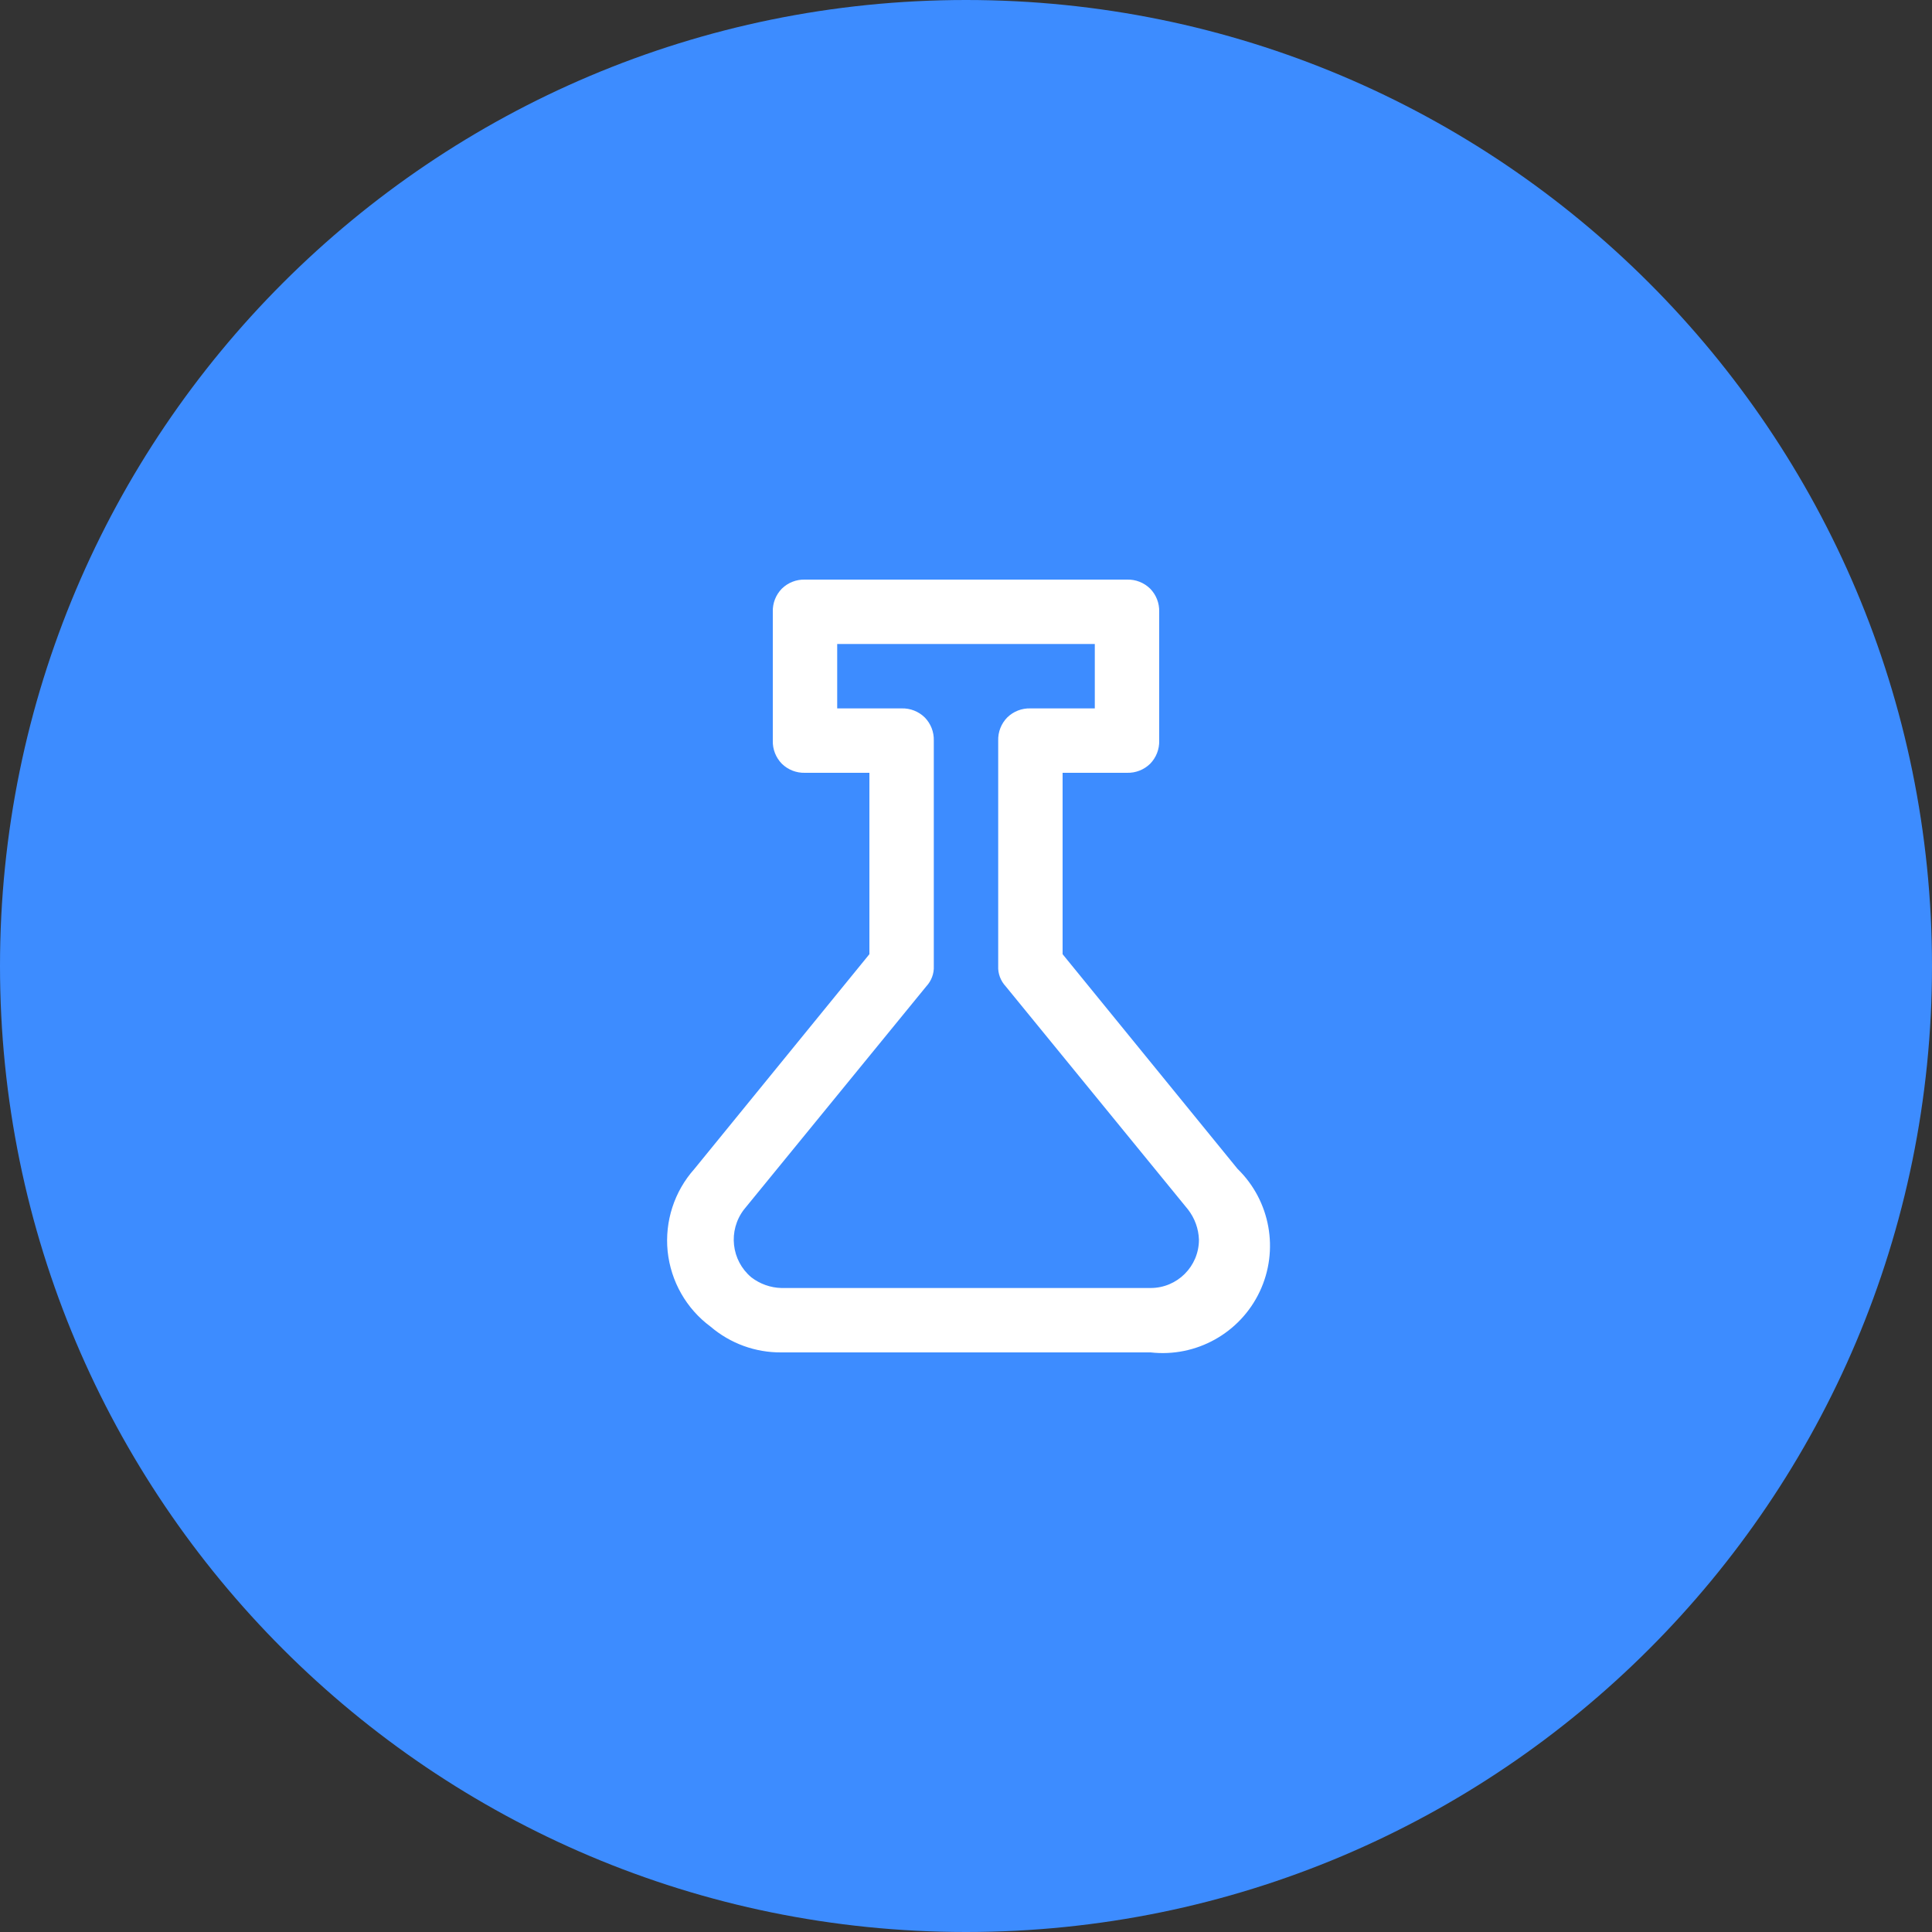
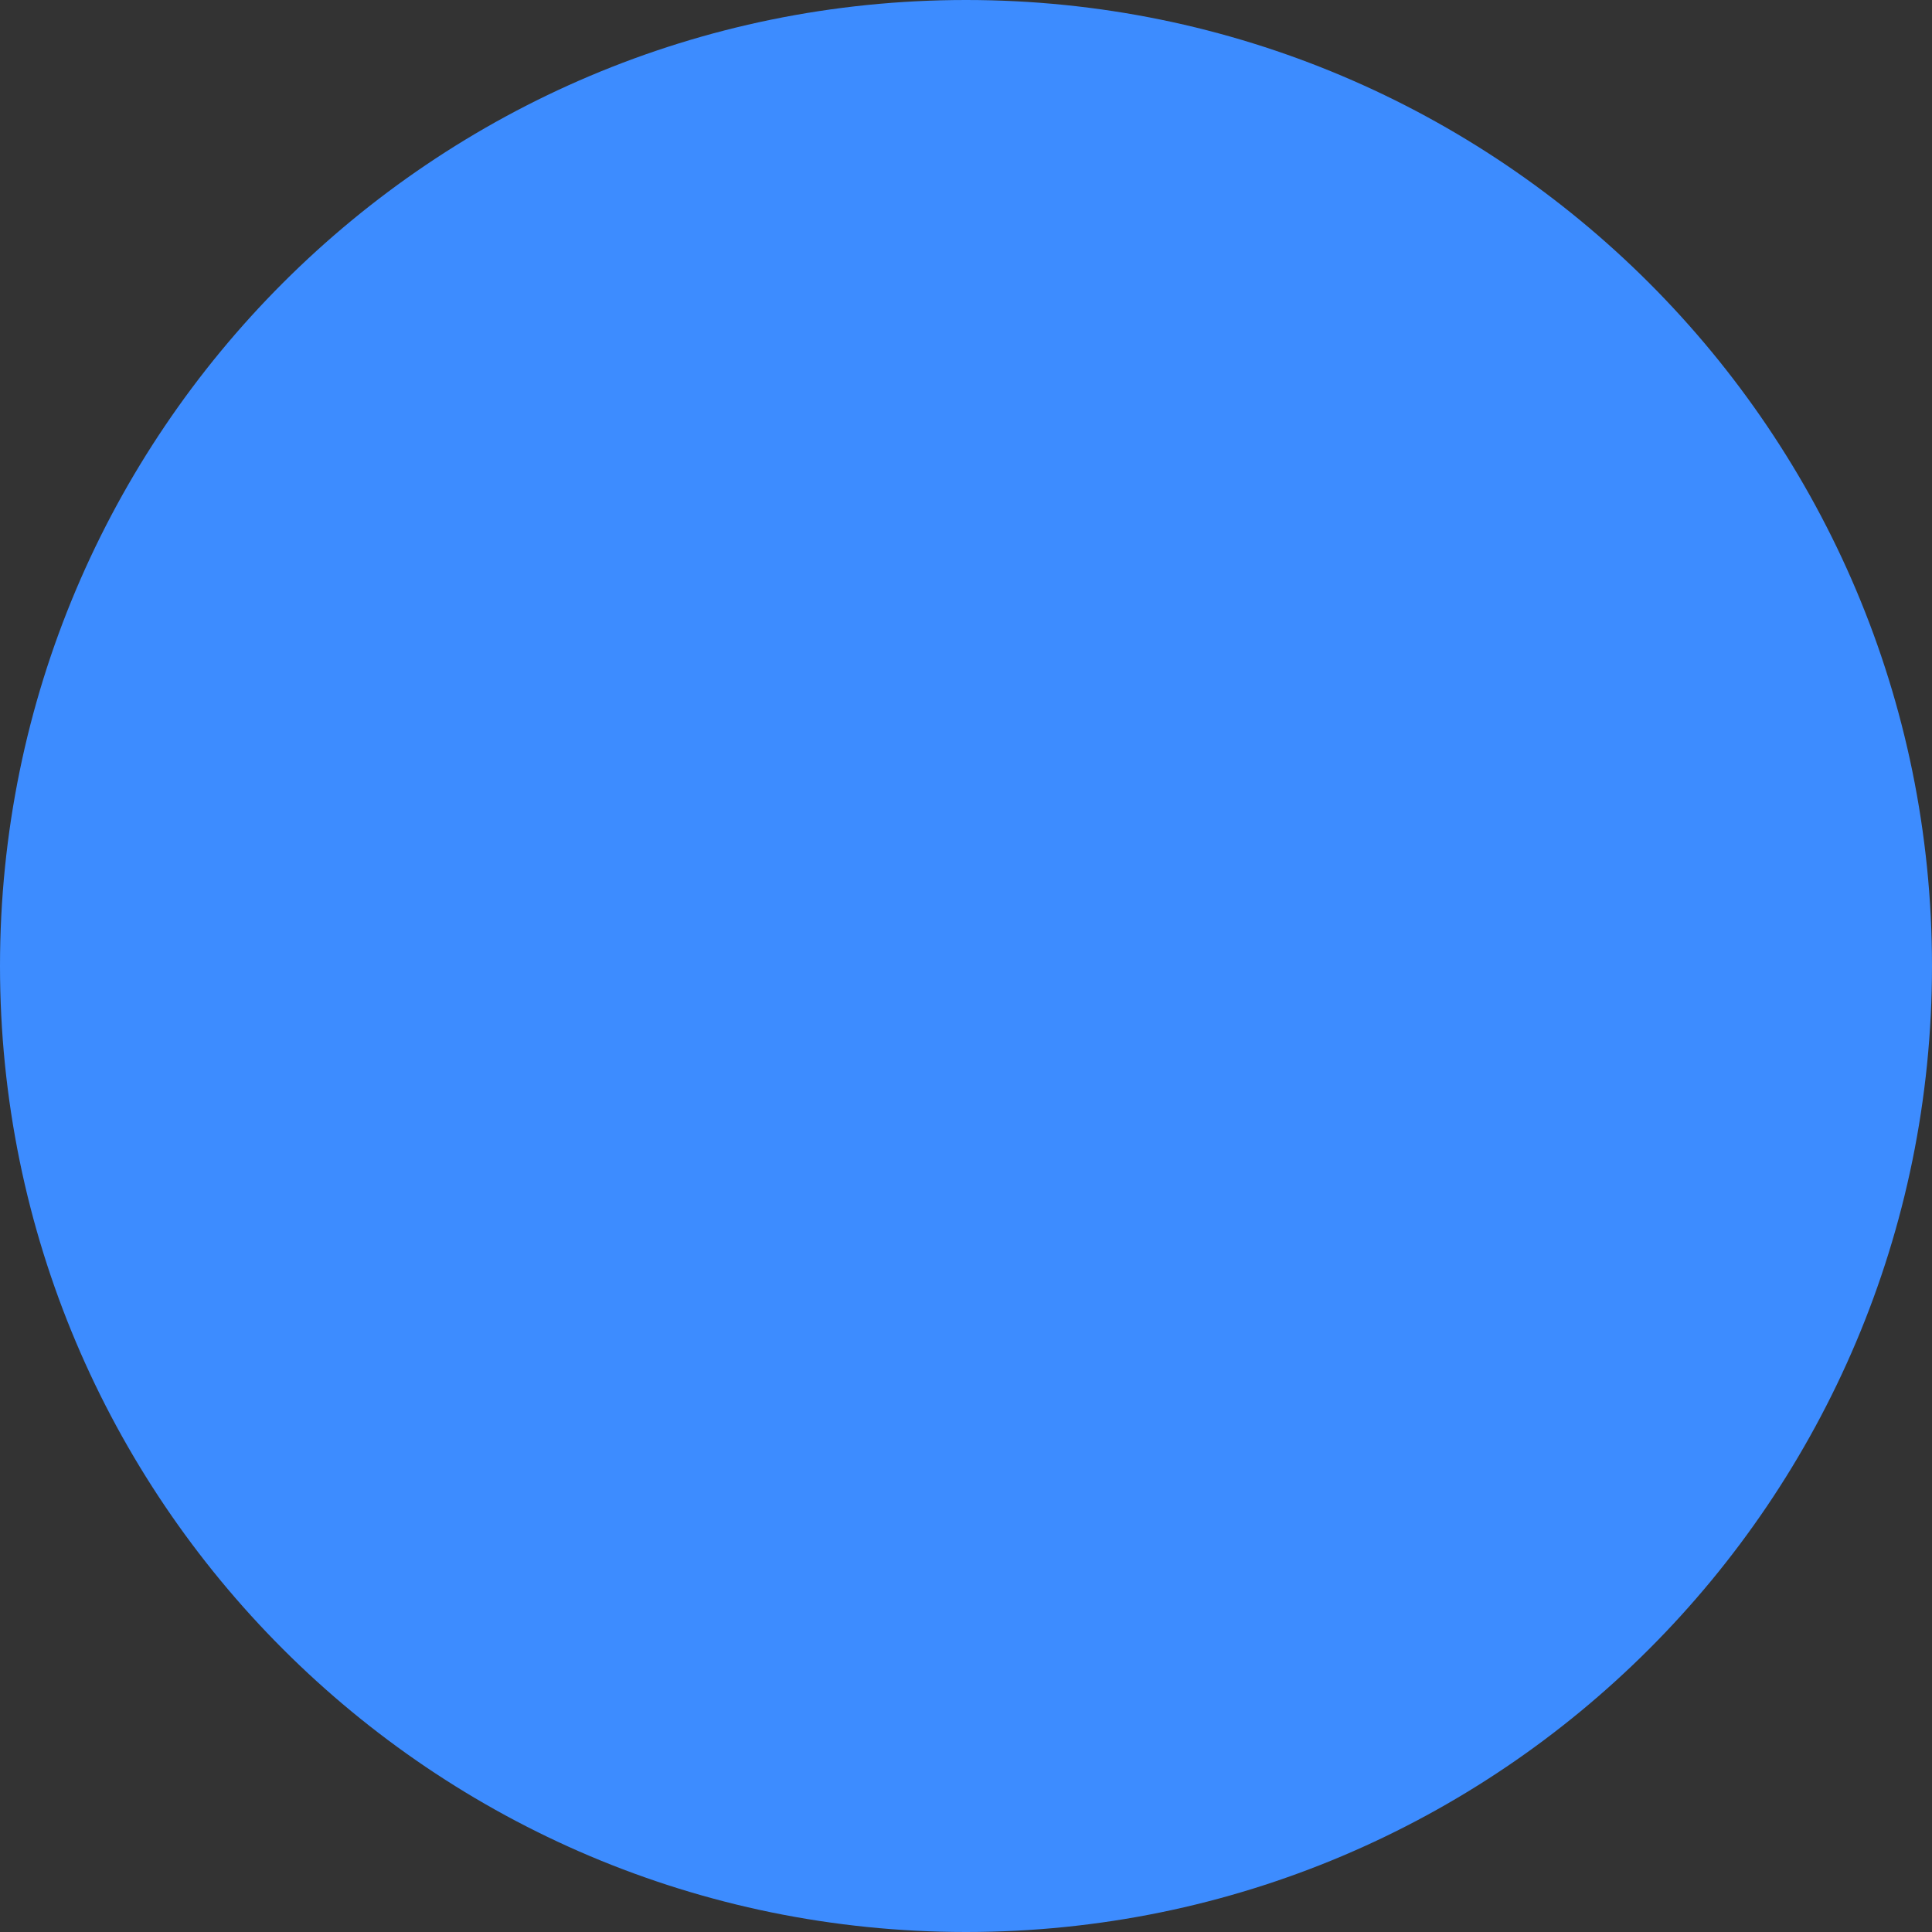
<svg xmlns="http://www.w3.org/2000/svg" width="60pt" height="60pt" viewBox="0 0 60 60" version="1.1">
  <rect x="0" y="0" width="60" height="60" fill="#333333" stroke="none" />
  <g id="surface1">
    <path style=" stroke:none;fill-rule:nonzero;fill:rgb(23.922%,54.902%,100%);fill-opacity:1;" d="M 60 30 C 60 46.57 46.57 60 30 60 C 13.43 60 0 46.57 0 30 C 0 13.43 13.43 0 30 0 C 46.57 0 60 13.43 60 30 Z M 60 30 " />
-     <path style=" stroke:none;fill-rule:nonzero;fill:rgb(100%,100%,100%);fill-opacity:1;" d="M 24.266 42 C 23.461 42.008 22.68 41.723 22.066 41.199 C 21.312 40.641 20.832 39.793 20.734 38.859 C 20.641 37.93 20.941 37 21.566 36.301 L 27 29.633 L 27 24 L 25 24 C 24.73 24.008 24.473 23.906 24.281 23.719 C 24.094 23.527 23.992 23.27 24 23 L 24 19 C 23.992 18.73 24.094 18.473 24.281 18.281 C 24.473 18.094 24.73 17.992 25 18 L 35 18 C 35.27 17.992 35.527 18.094 35.719 18.281 C 35.906 18.473 36.008 18.73 36 19 L 36 23 C 36.008 23.27 35.906 23.527 35.719 23.719 C 35.527 23.906 35.27 24.008 35 24 L 33 24 L 33 29.633 L 38.434 36.301 C 39.453 37.293 39.73 38.828 39.121 40.113 C 38.512 41.402 37.148 42.16 35.734 42 Z M 26 22 L 28 22 C 28.27 21.992 28.527 22.094 28.719 22.281 C 28.906 22.473 29.008 22.73 29 23 L 29 30 C 29.012 30.234 28.926 30.461 28.766 30.633 L 23.102 37.566 C 22.605 38.219 22.707 39.141 23.332 39.668 C 23.602 39.875 23.93 39.992 24.266 40 L 35.734 40 C 36.562 40 37.234 39.328 37.234 38.5 C 37.223 38.16 37.105 37.836 36.898 37.566 L 31.234 30.633 C 31.074 30.461 30.988 30.234 31 30 L 31 23 C 30.992 22.73 31.094 22.473 31.281 22.281 C 31.473 22.094 31.73 21.992 32 22 L 34 22 L 34 20 L 26 20 Z M 26 22 " />
  </g>
</svg>